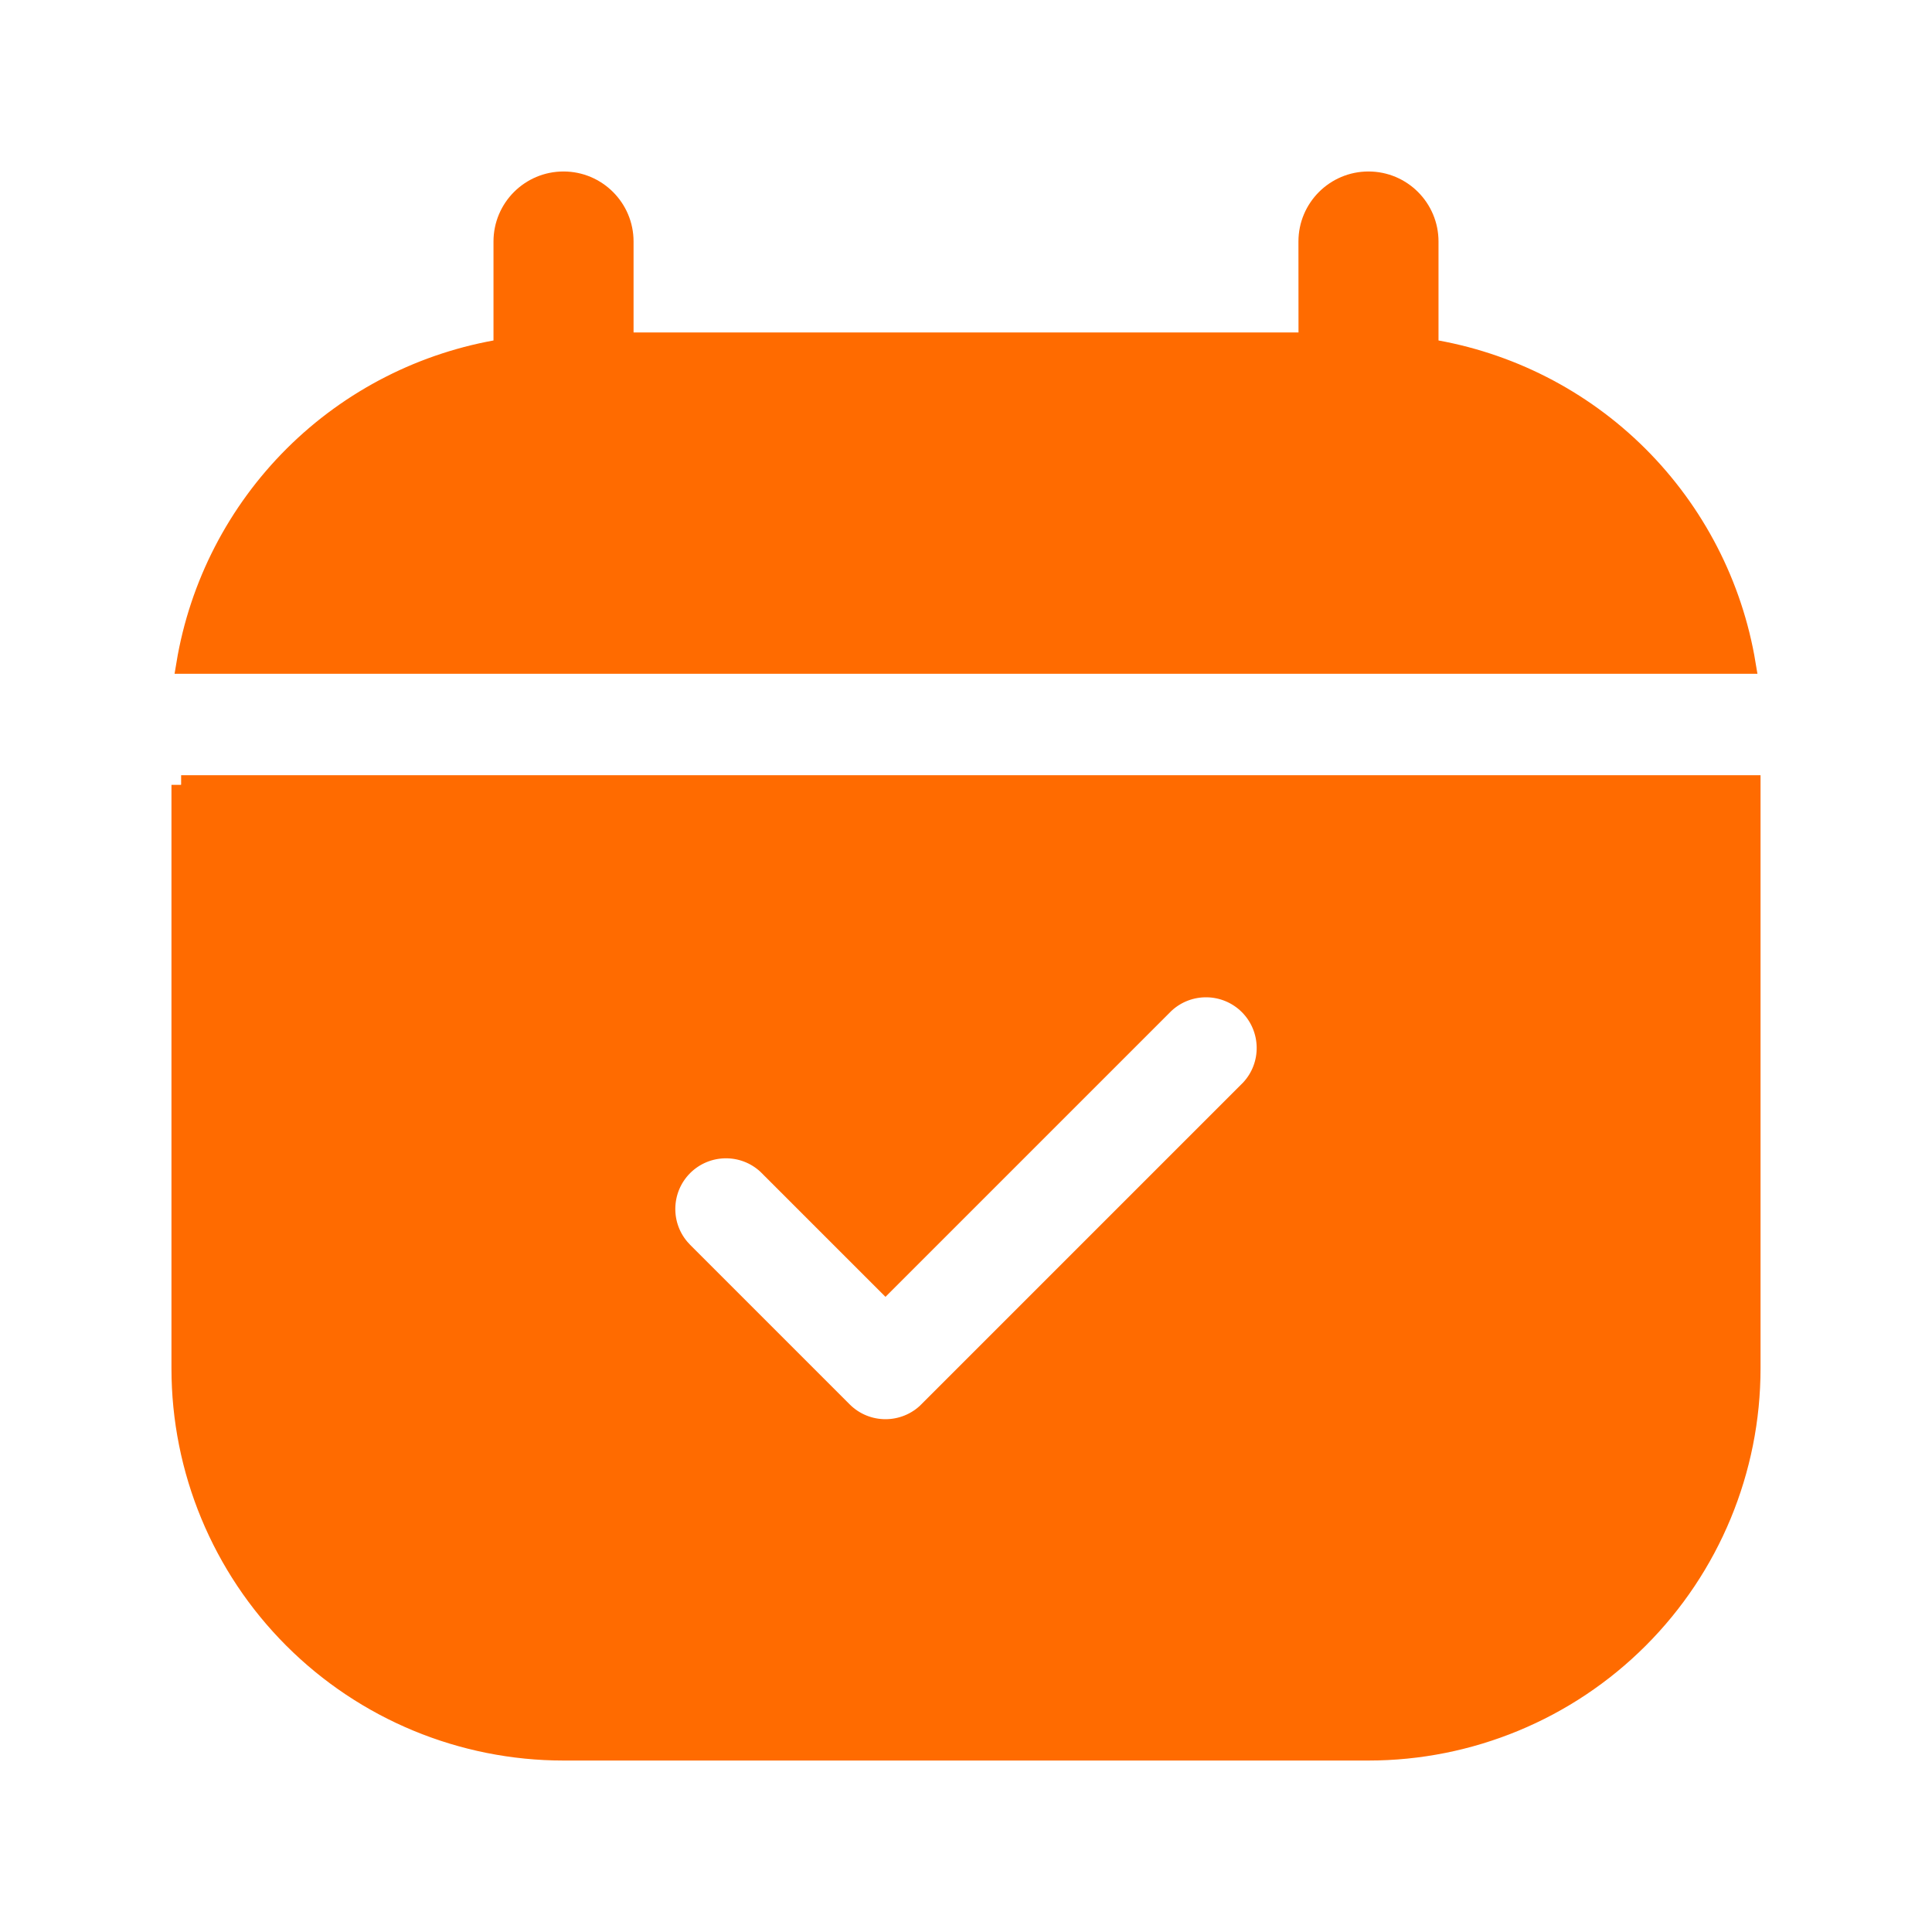
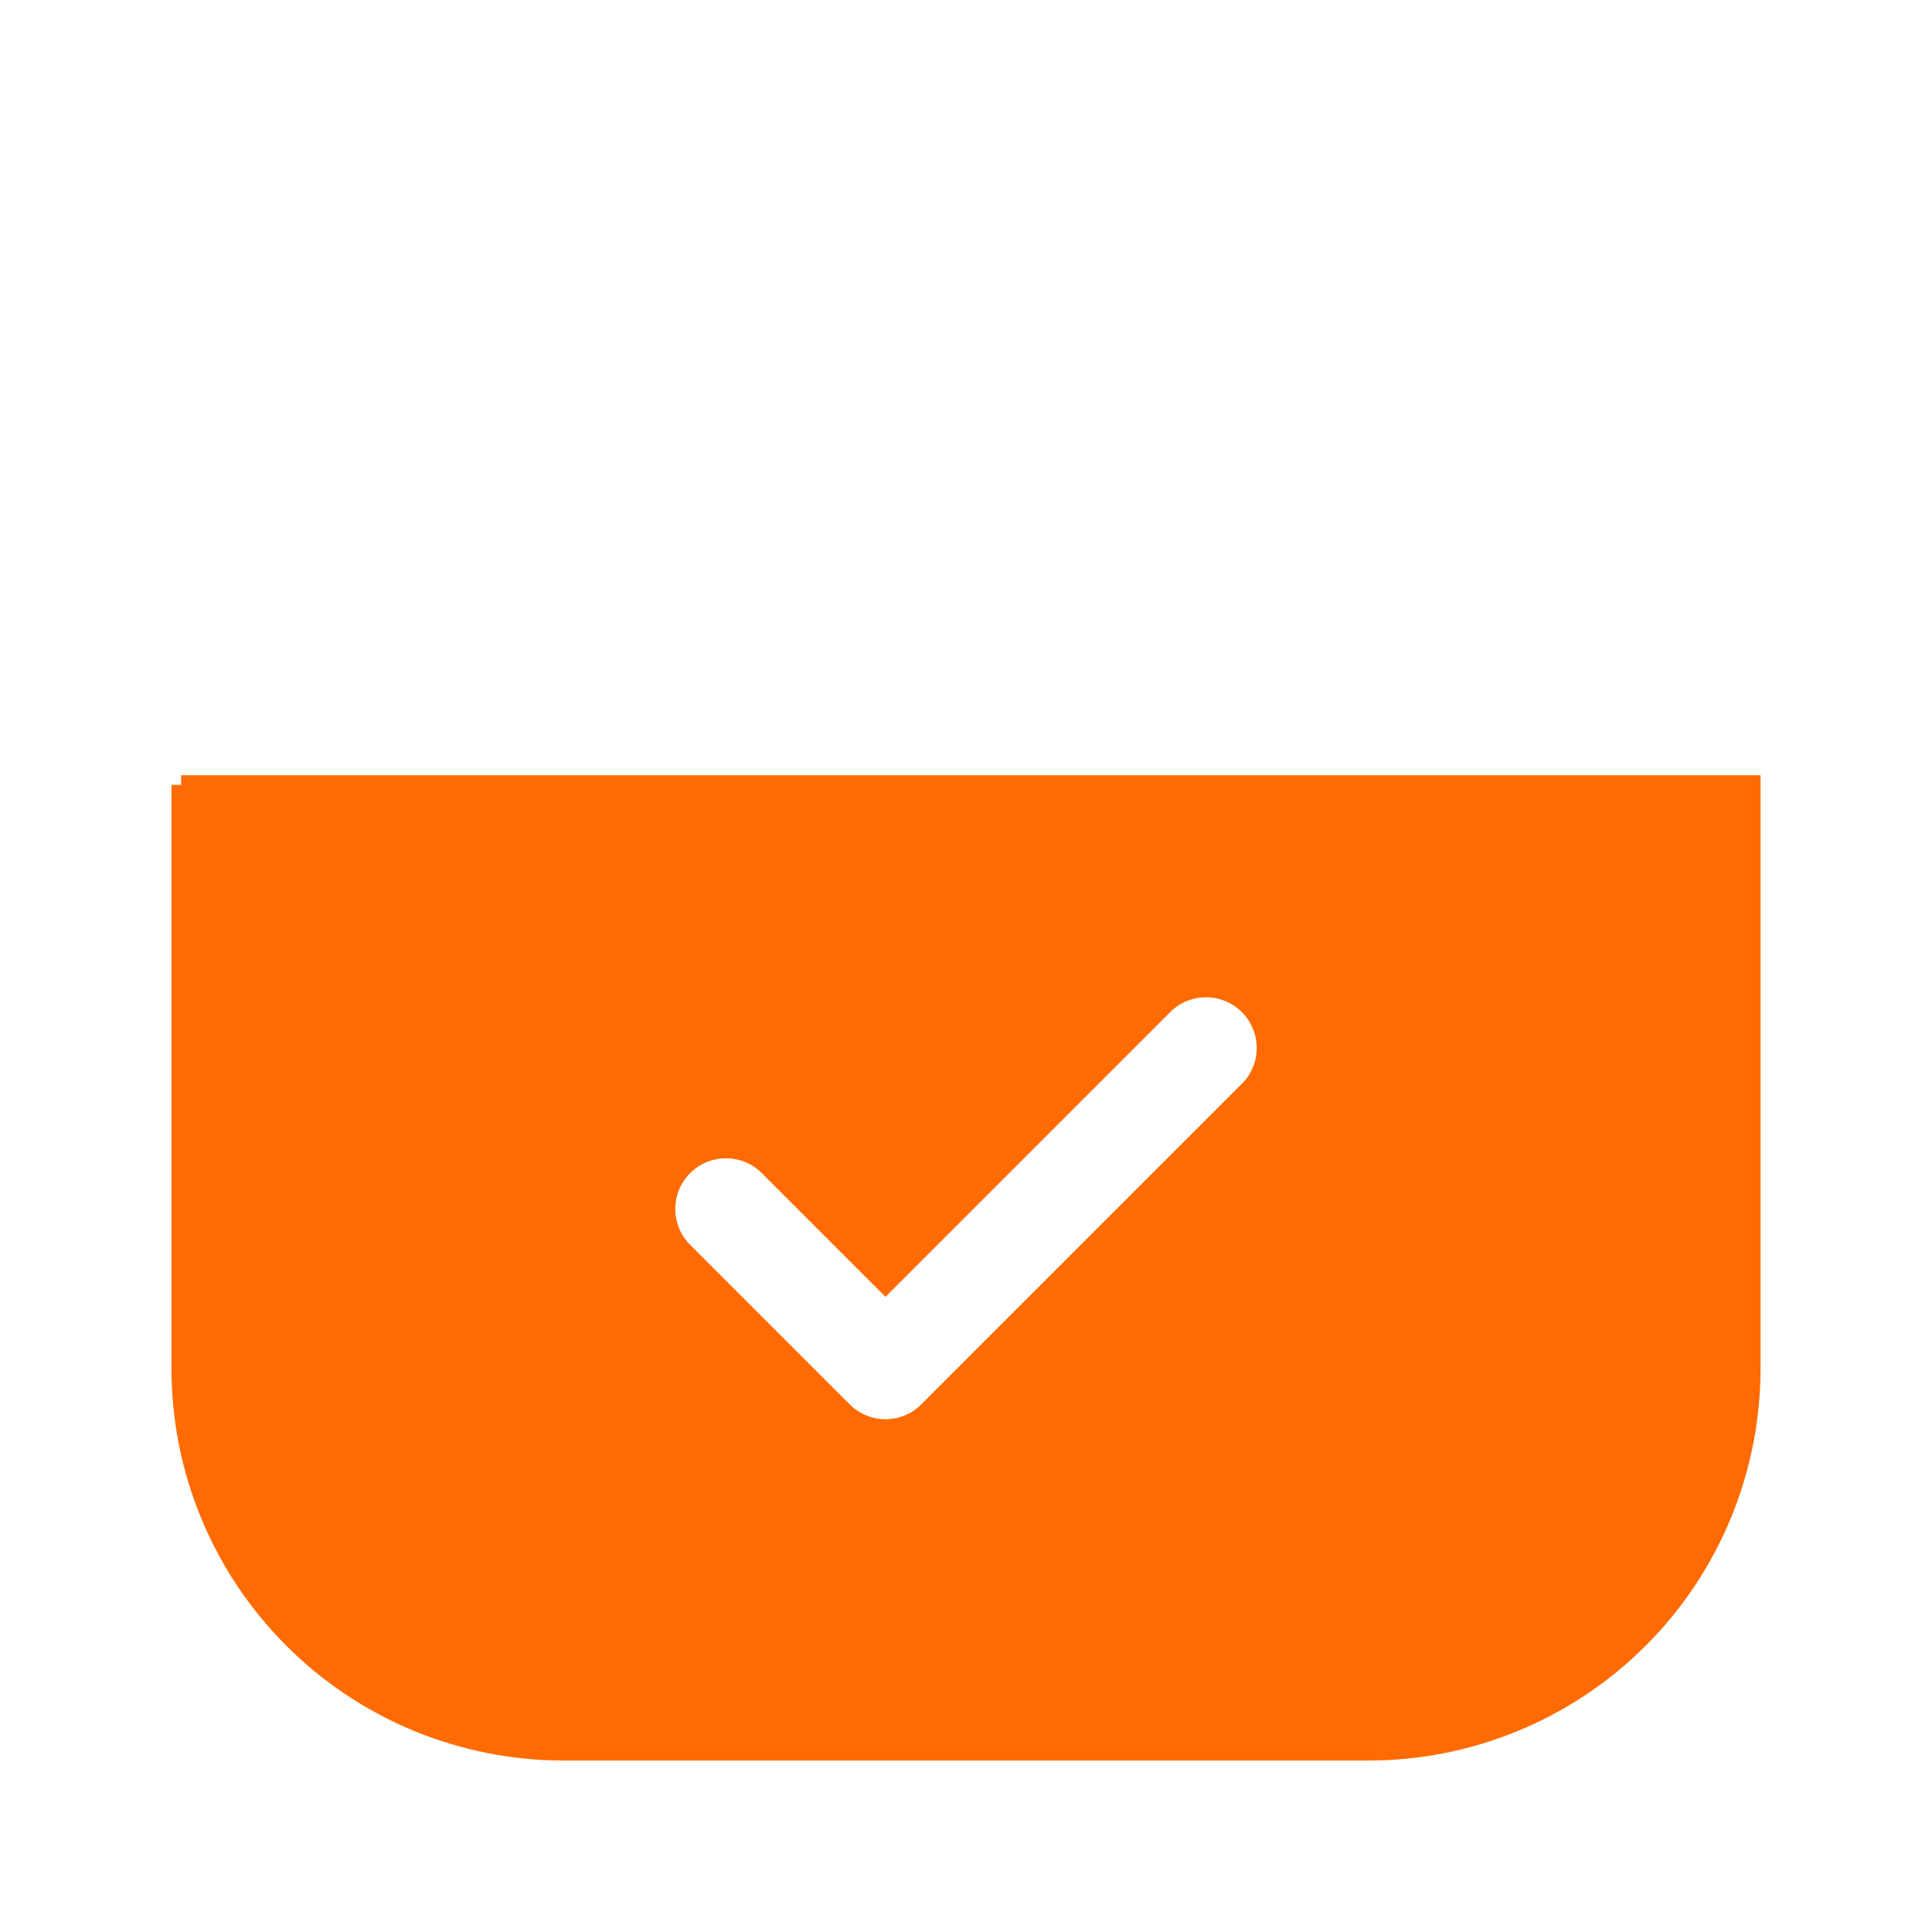
<svg xmlns="http://www.w3.org/2000/svg" viewBox="0 0 100.00 100.00" data-guides="{&quot;vertical&quot;:[],&quot;horizontal&quot;:[]}">
  <defs />
-   <path fill="#ff6b00" stroke="#ff6b00" fill-opacity="1" stroke-width="1" stroke-opacity="1" color="rgb(51, 51, 51)" fill-rule="evenodd" id="tSvg172dffcad5d" title="Path 2" d="M90.375 34.375C63.458 34.375 36.542 34.375 9.625 34.375C10.305 30.277 12.258 26.496 15.203 23.563C18.148 20.633 21.938 18.704 26.043 18.044C26.043 16.196 26.043 14.348 26.043 12.501C26.043 10.774 27.442 9.376 29.168 9.376C30.891 9.376 32.293 10.774 32.293 12.501C32.293 14.236 32.293 15.972 32.293 17.707C44.099 17.707 55.905 17.707 67.711 17.707C67.71 15.972 67.709 14.236 67.707 12.501C67.707 10.774 69.109 9.376 70.832 9.376C72.559 9.376 73.957 10.774 73.957 12.501C73.957 14.348 73.957 16.196 73.957 18.044C78.063 18.704 81.852 20.633 84.797 23.563C87.743 26.497 89.696 30.278 90.375 34.375Z" />
  <path fill="#ff6b00" stroke="#ff6b00" fill-opacity="1" stroke-width="1" stroke-opacity="1" color="rgb(51, 51, 51)" fill-rule="evenodd" id="tSvg133c83990b1" title="Path 3" d="M9.375 40.625C9.375 50.694 9.375 60.763 9.375 70.832C9.375 76.082 11.461 81.117 15.172 84.828C18.883 88.539 23.918 90.625 29.168 90.625C43.056 90.625 56.944 90.625 70.832 90.625C76.082 90.625 81.117 88.539 84.828 84.828C88.539 81.117 90.625 76.082 90.625 70.832C90.625 60.763 90.625 50.694 90.625 40.625C63.541 40.625 36.458 40.625 9.375 40.625M64.707 56.375C59.151 61.931 53.595 67.487 48.039 73.043C48.04 73.043 48.042 73.043 48.043 73.043C46.82 74.262 44.844 74.262 43.625 73.043C40.848 70.266 38.07 67.488 35.293 64.711C35.293 64.71 35.293 64.708 35.293 64.707C34.145 63.477 34.18 61.559 35.367 60.367C36.559 59.18 38.477 59.145 39.707 60.293C41.749 62.335 43.79 64.376 45.832 66.418C50.652 61.598 55.473 56.777 60.293 51.957C61.523 50.813 63.441 50.844 64.633 52.035C65.82 53.227 65.855 55.145 64.707 56.375Z" />
</svg>